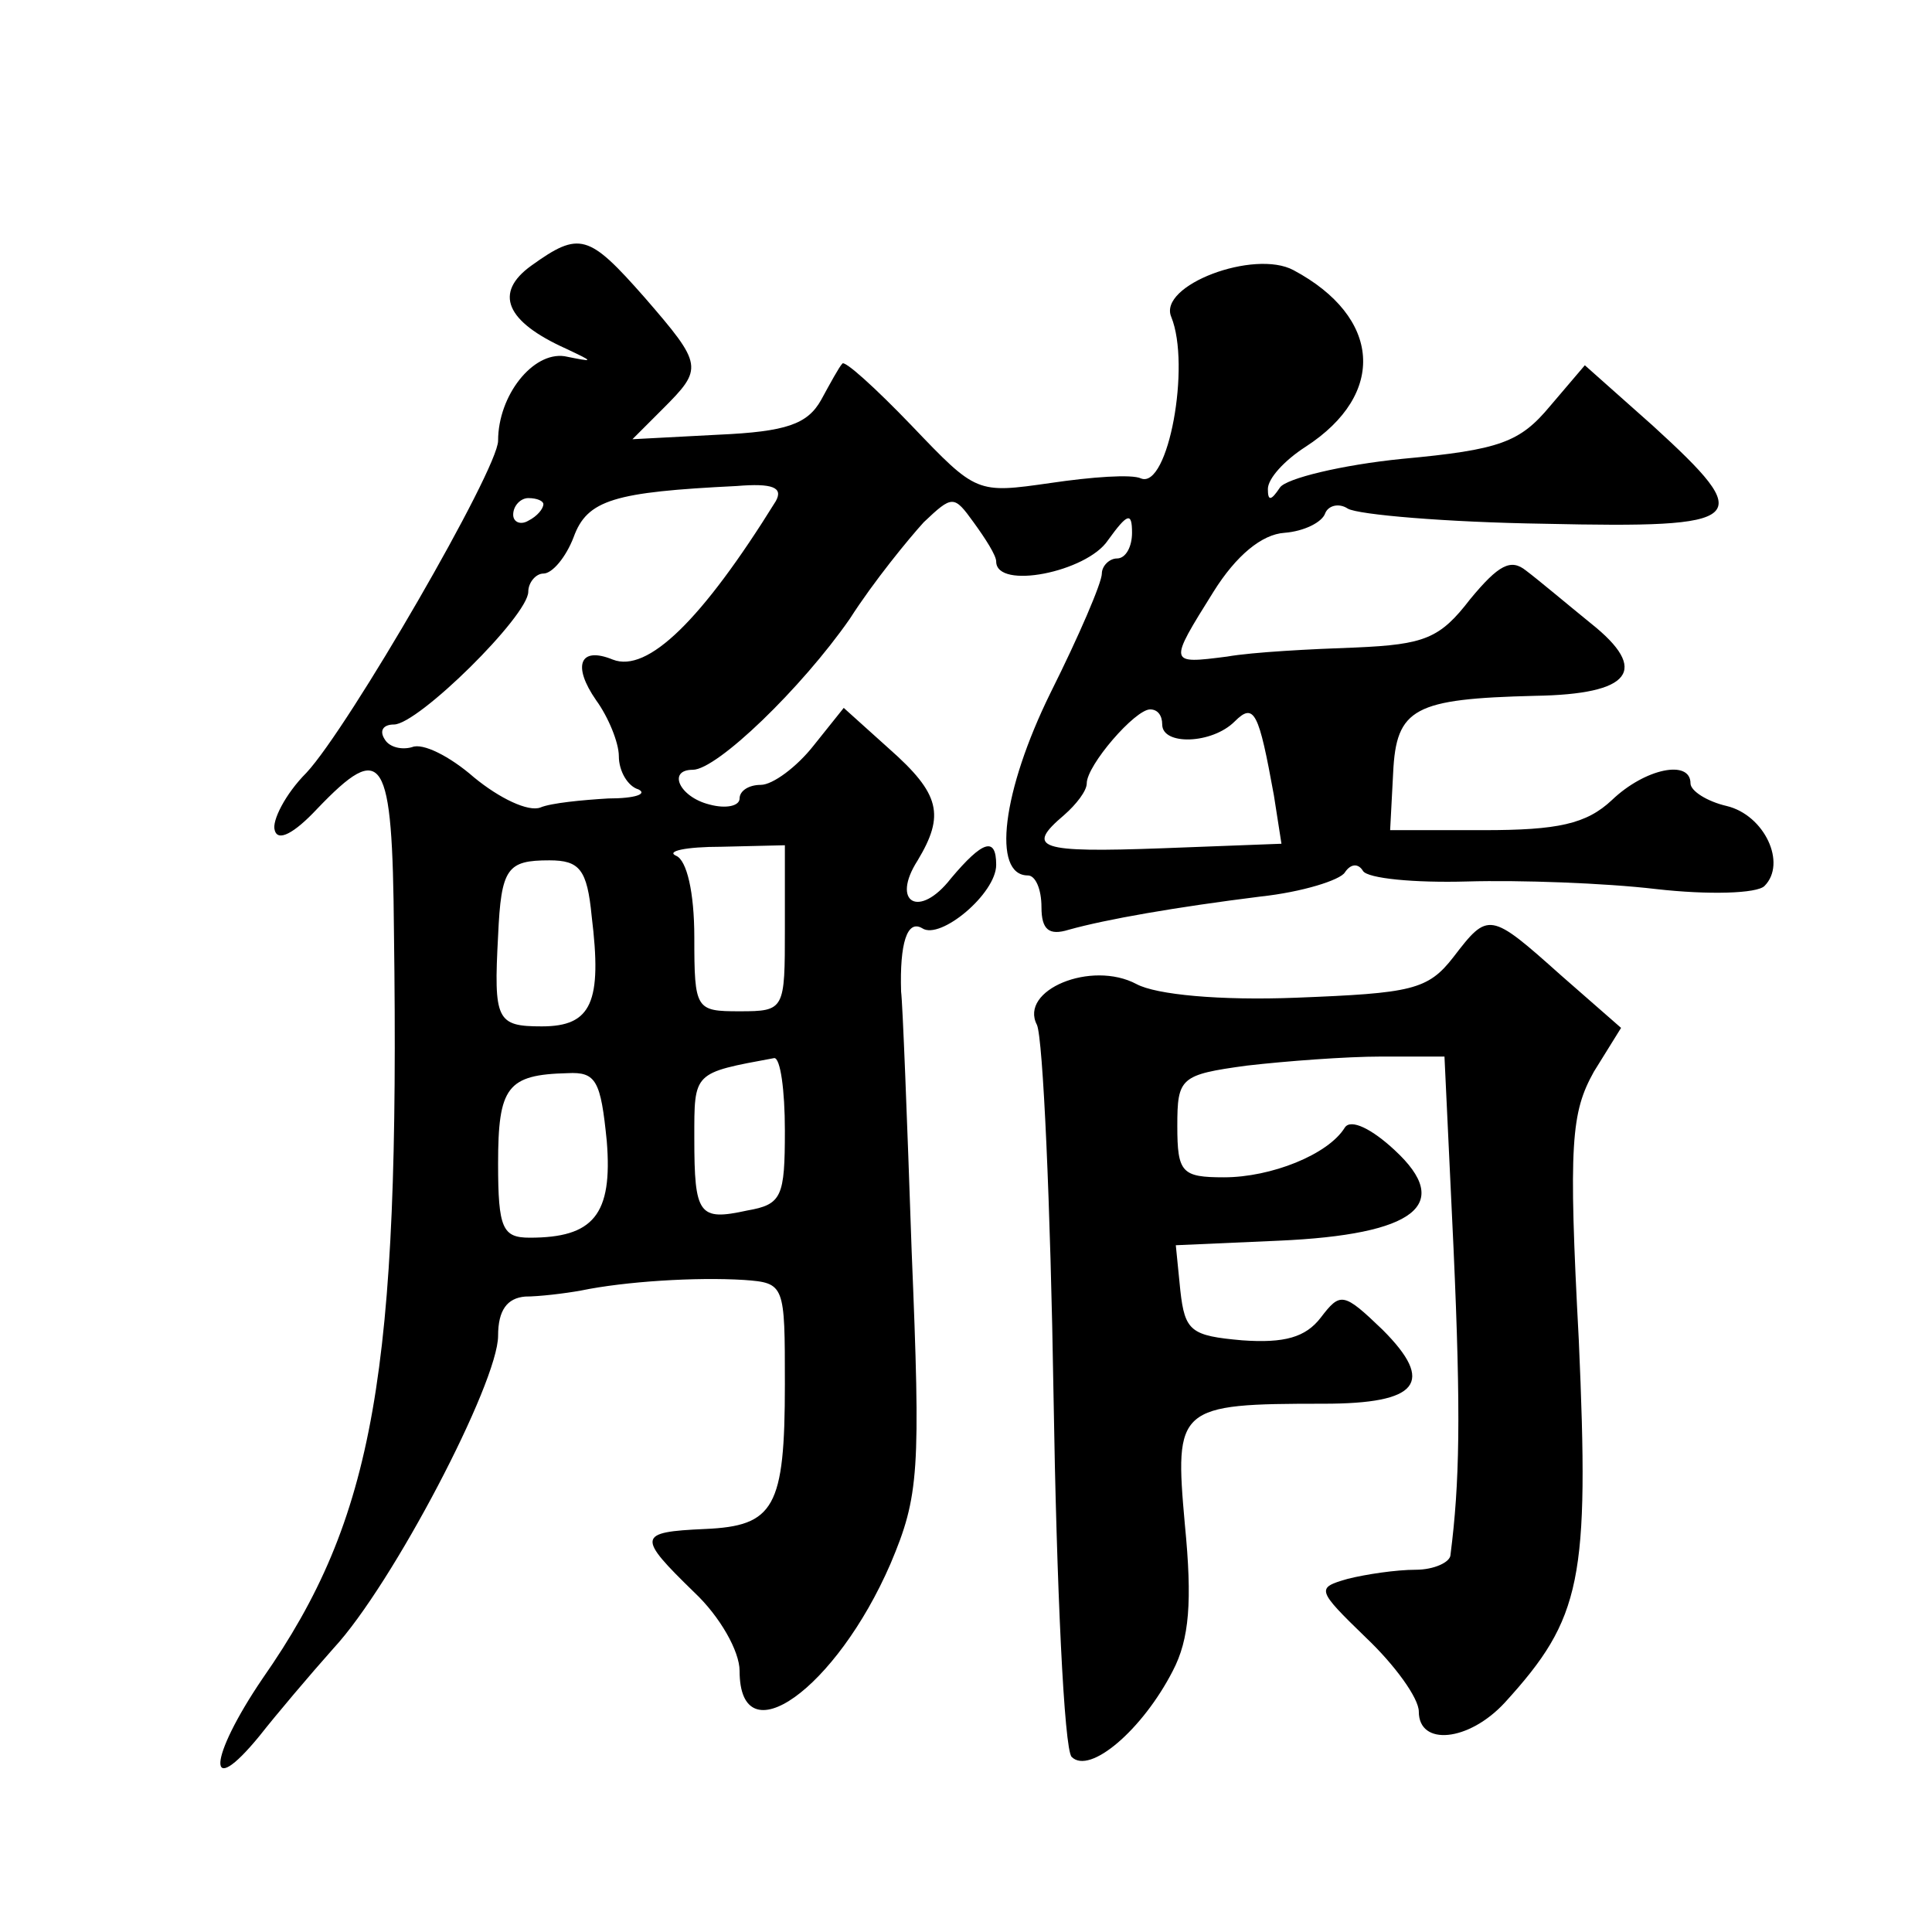
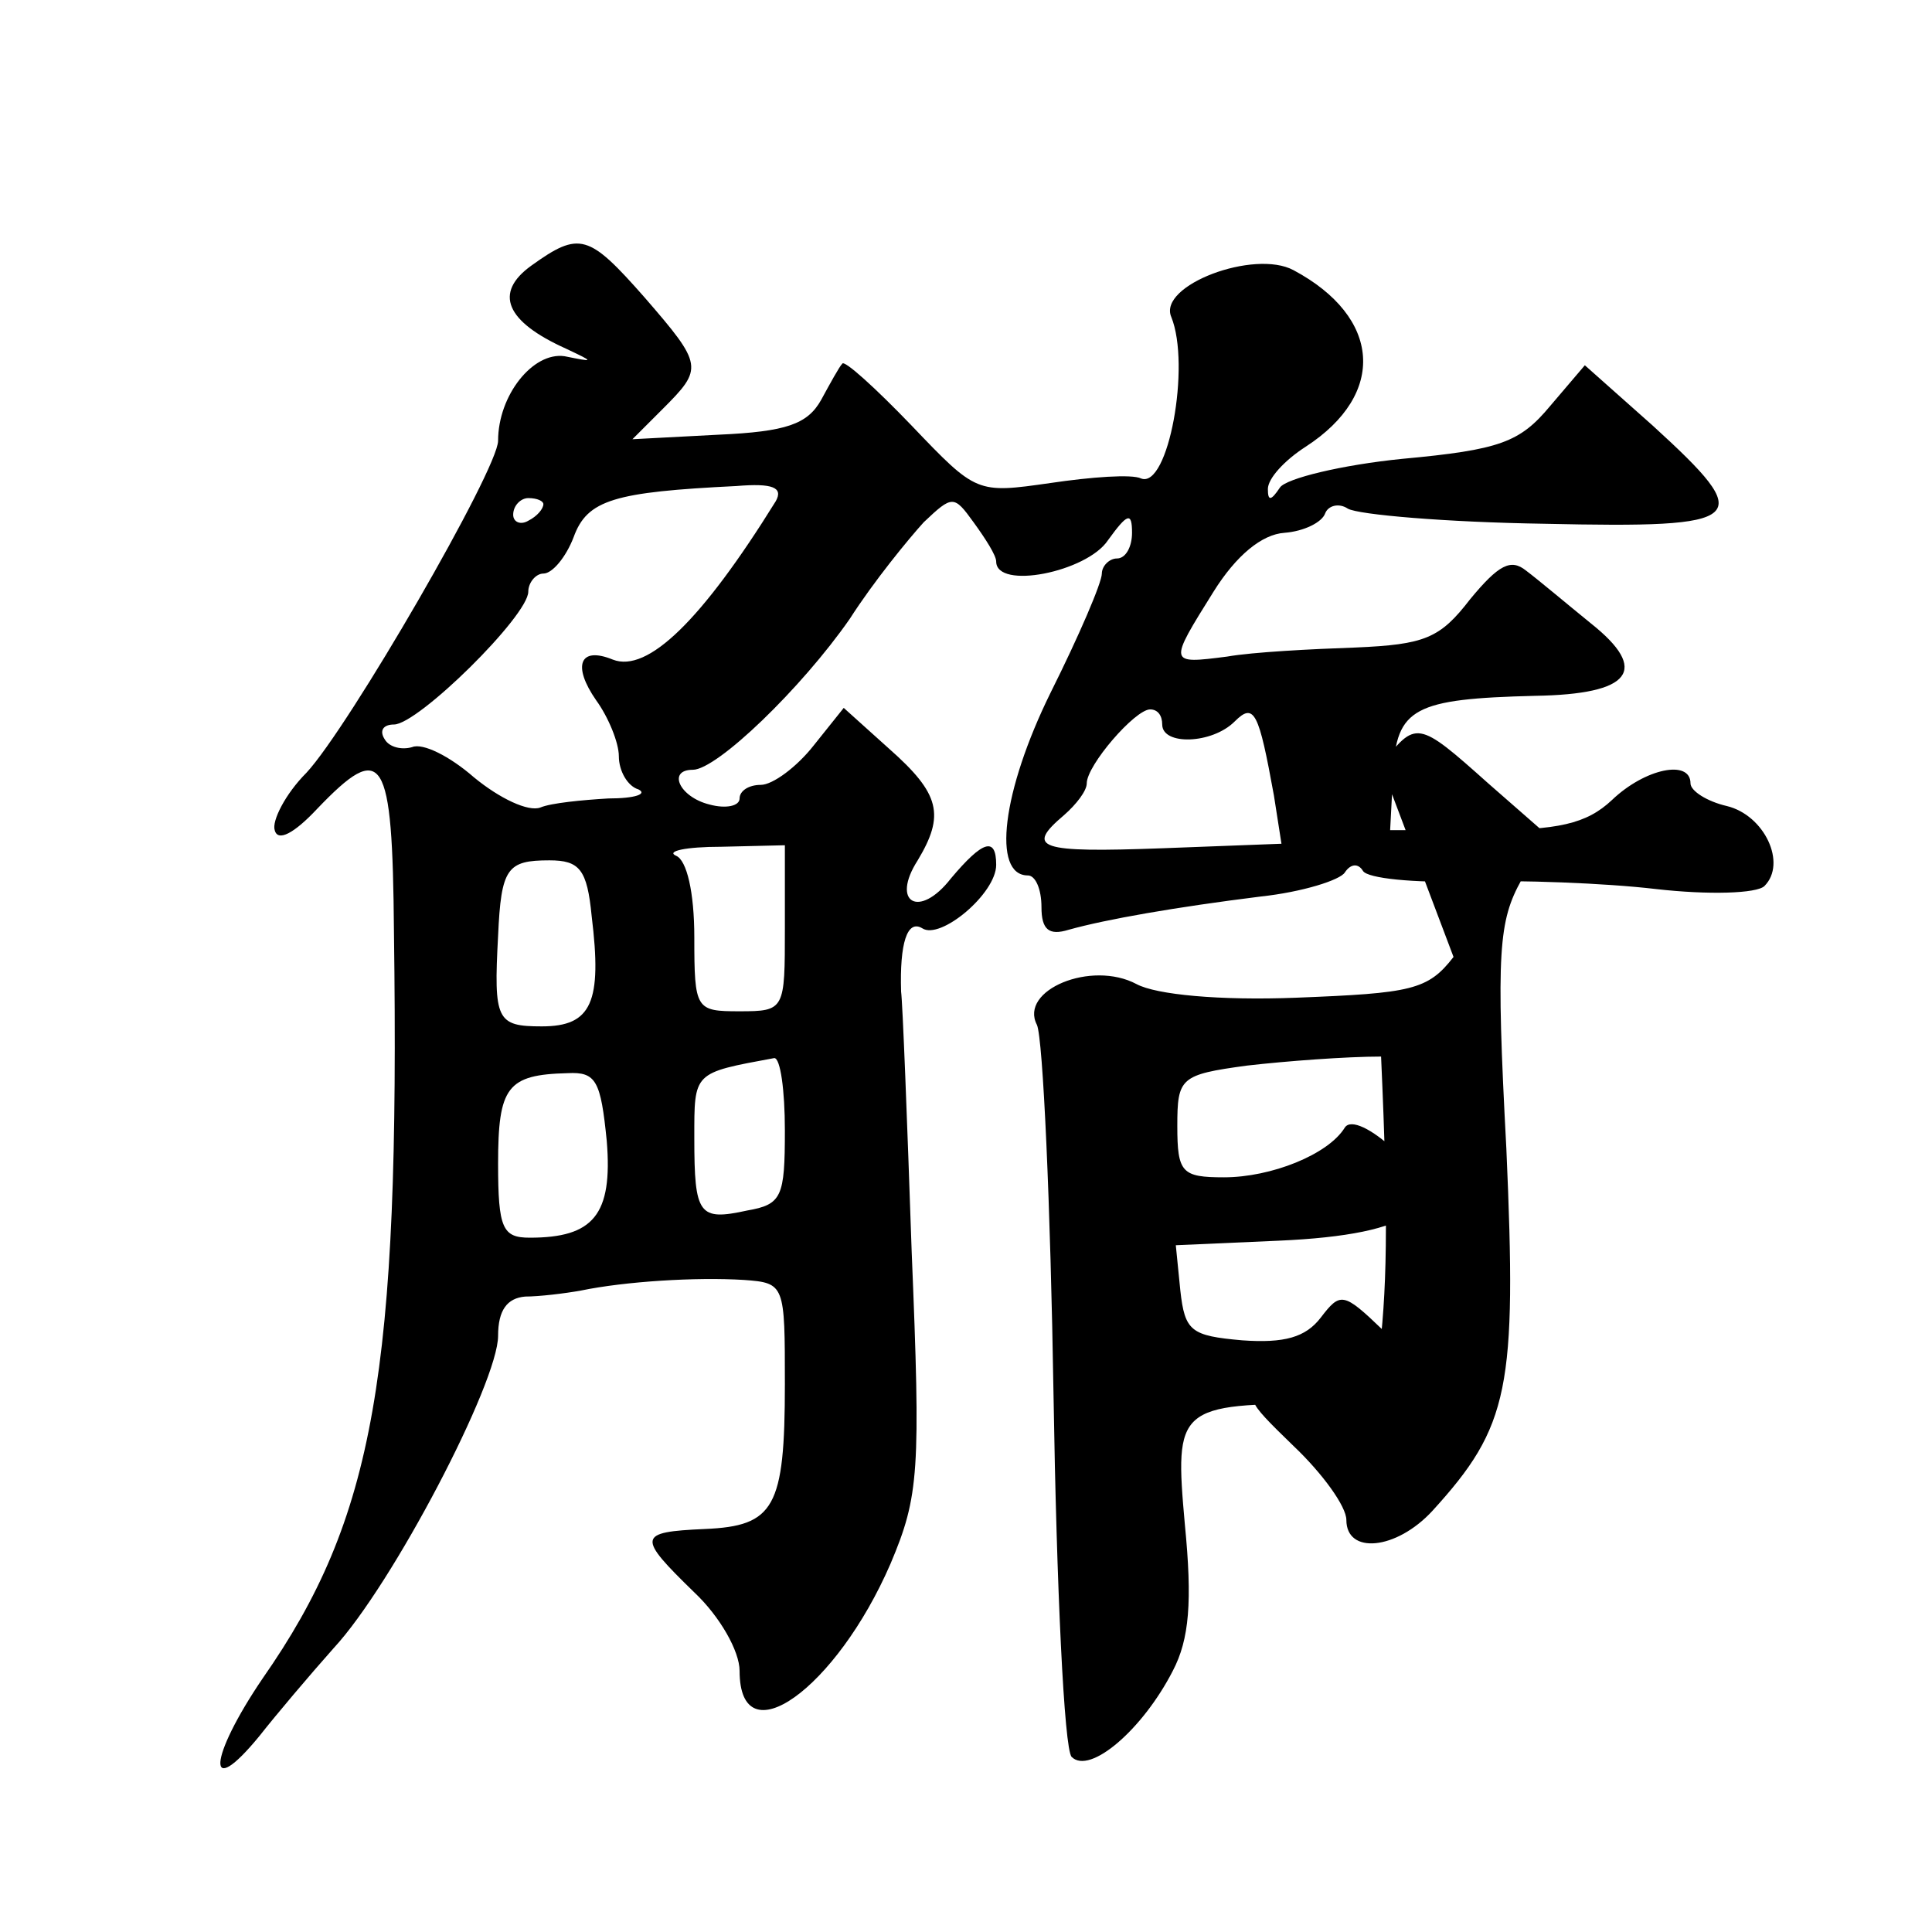
<svg xmlns="http://www.w3.org/2000/svg" version="1.0" width="128pt" height="128pt" viewBox="0 0 128 128" preserveAspectRatio="xMidYMid meet">
  <g transform="translate(0,128) scale(0.1,-0.1)" fill="#0" stroke="none">
-     <path d="M352 1104 c-25 -18 -17 -37 23 -55 19 -9 19 -9 -1 -5 -21 3 -44 -26 -44 -56 0 -19 -99 -190 -127 -220 -14 -14 -23 -32 -21 -38 2 -8 13 -2 28 14 44 46 50 36 51 -81 4 -293 -13 -389 -87 -495 -36 -53 -38 -82 -2 -38 11 14 33 40 49 58 39 42 109 176 109 207 0 17 6 25 18 26 9 0 26 2 37 4 29 6 76 9 108 7 27 -2 27 -3 27 -69 0 -82 -7 -94 -53 -96 -45 -2 -45 -5 -7 -42 17 -16 30 -39 30 -52 0 -58 64 -12 100 71 19 45 20 61 14 207 -3 88 -6 165 -7 172 -1 32 4 48 14 42 12 -8 49 23 49 42 0 19 -9 16 -30 -9 -21 -27 -40 -16 -22 12 18 30 15 44 -19 74 l-30 27 -20 -25 c-11 -14 -27 -26 -35 -26 -8 0 -14 -4 -14 -9 0 -5 -9 -7 -20 -4 -20 5 -28 23 -11 23 16 0 72 54 104 100 16 25 39 53 49 64 19 18 20 18 33 0 8 -11 15 -22 15 -26 0 -19 60 -7 74 14 13 18 16 19 16 5 0 -9 -4 -17 -10 -17 -5 0 -10 -5 -10 -10 0 -6 -15 -41 -34 -79 -32 -65 -39 -121 -15 -121 5 0 9 -9 9 -21 0 -15 5 -19 18 -15 25 7 71 15 127 22 28 3 53 11 56 16 4 6 9 6 12 1 3 -5 34 -8 69 -7 35 1 91 -1 125 -5 35 -4 67 -3 72 2 15 15 0 47 -25 53 -13 3 -24 10 -24 15 0 16 -30 10 -52 -11 -17 -16 -36 -20 -85 -20 l-62 0 2 38 c2 43 14 49 94 51 64 1 76 17 37 48 -16 13 -35 29 -43 35 -10 8 -18 4 -37 -19 -20 -26 -30 -30 -76 -32 -29 -1 -68 -3 -85 -6 -39 -5 -39 -5 -9 43 15 24 32 38 47 39 13 1 25 7 27 13 2 5 9 7 15 3 7 -4 65 -9 130 -10 136 -3 141 2 72 65 l-45 40 -23 -27 c-20 -24 -33 -29 -98 -35 -40 -4 -77 -13 -81 -19 -6 -9 -8 -9 -8 -1 0 7 11 19 25 28 54 35 50 86 -8 117 -26 14 -90 -10 -81 -31 13 -32 -2 -114 -20 -107 -6 3 -33 1 -60 -3 -49 -7 -49 -7 -92 38 -24 25 -45 44 -46 41 -2 -2 -8 -13 -14 -24 -9 -16 -23 -21 -68 -23 l-57 -3 20 20 c27 27 27 29 -12 74 -37 42 -43 44 -75 21z m162 -156 c-49 -79 -85 -114 -108 -105 -22 9 -27 -4 -11 -27 8 -11 15 -28 15 -37 0 -10 6 -20 13 -22 6 -3 -2 -6 -20 -6 -17 -1 -38 -3 -45 -6 -8 -3 -27 6 -44 20 -16 14 -34 23 -41 20 -7 -2 -15 0 -18 5 -4 6 -1 10 6 10 16 0 89 72 89 88 0 6 5 12 10 12 6 0 15 11 20 24 9 25 27 30 108 34 24 2 31 -1 26 -10z m-154 -2 c0 -3 -4 -8 -10 -11 -5 -3 -10 -1 -10 4 0 6 5 11 10 11 6 0 10 -2 10 -4z m410 -146 c0 -14 33 -13 48 2 13 13 16 6 26 -49 l5 -32 -79 -3 c-82 -3 -91 0 -65 22 8 7 15 16 15 21 0 12 32 49 42 49 5 0 8 -4 8 -10z m-250 -135 c0 -54 0 -55 -30 -55 -29 0 -30 1 -30 49 0 30 -5 51 -12 54 -7 3 6 6 30 6 l42 1 0 -55z m-128 8 c7 -57 0 -73 -33 -73 -30 0 -32 4 -29 60 2 45 6 50 34 50 20 0 25 -6 28 -37z m128 -142 c0 -44 -2 -49 -25 -53 -32 -7 -35 -3 -35 48 0 44 -1 43 53 53 4 0 7 -21 7 -48z m-118 -7 c4 -49 -9 -64 -51 -64 -18 0 -21 6 -21 49 0 51 6 59 46 60 19 1 22 -5 26 -45z M963 646 c-17 -22 -28 -24 -104 -27 -51 -2 -93 2 -106 9 -30 16 -78 -4 -66 -27 4 -9 9 -119 11 -246 2 -126 7 -234 12 -239 12 -12 47 18 67 57 11 21 13 46 8 97 -7 78 -5 80 92 80 63 0 74 14 39 49 -26 25 -28 25 -41 8 -10 -13 -24 -17 -52 -15 -34 3 -38 6 -41 33 l-3 30 68 3 c91 4 116 24 77 60 -15 14 -29 21 -33 15 -11 -18 -49 -33 -80 -33 -28 0 -31 3 -31 34 0 32 2 34 46 40 26 3 66 6 89 6 l42 0 6 -127 c5 -111 4 -156 -2 -203 0 -5 -11 -10 -23 -10 -13 0 -33 -3 -45 -6 -21 -6 -21 -7 12 -39 19 -18 35 -40 35 -49 0 -23 33 -20 57 6 51 56 56 81 49 240 -7 131 -5 151 10 178 l18 29 -40 35 c-47 42 -48 42 -71 12z" />
+     <path d="M352 1104 c-25 -18 -17 -37 23 -55 19 -9 19 -9 -1 -5 -21 3 -44 -26 -44 -56 0 -19 -99 -190 -127 -220 -14 -14 -23 -32 -21 -38 2 -8 13 -2 28 14 44 46 50 36 51 -81 4 -293 -13 -389 -87 -495 -36 -53 -38 -82 -2 -38 11 14 33 40 49 58 39 42 109 176 109 207 0 17 6 25 18 26 9 0 26 2 37 4 29 6 76 9 108 7 27 -2 27 -3 27 -69 0 -82 -7 -94 -53 -96 -45 -2 -45 -5 -7 -42 17 -16 30 -39 30 -52 0 -58 64 -12 100 71 19 45 20 61 14 207 -3 88 -6 165 -7 172 -1 32 4 48 14 42 12 -8 49 23 49 42 0 19 -9 16 -30 -9 -21 -27 -40 -16 -22 12 18 30 15 44 -19 74 l-30 27 -20 -25 c-11 -14 -27 -26 -35 -26 -8 0 -14 -4 -14 -9 0 -5 -9 -7 -20 -4 -20 5 -28 23 -11 23 16 0 72 54 104 100 16 25 39 53 49 64 19 18 20 18 33 0 8 -11 15 -22 15 -26 0 -19 60 -7 74 14 13 18 16 19 16 5 0 -9 -4 -17 -10 -17 -5 0 -10 -5 -10 -10 0 -6 -15 -41 -34 -79 -32 -65 -39 -121 -15 -121 5 0 9 -9 9 -21 0 -15 5 -19 18 -15 25 7 71 15 127 22 28 3 53 11 56 16 4 6 9 6 12 1 3 -5 34 -8 69 -7 35 1 91 -1 125 -5 35 -4 67 -3 72 2 15 15 0 47 -25 53 -13 3 -24 10 -24 15 0 16 -30 10 -52 -11 -17 -16 -36 -20 -85 -20 l-62 0 2 38 c2 43 14 49 94 51 64 1 76 17 37 48 -16 13 -35 29 -43 35 -10 8 -18 4 -37 -19 -20 -26 -30 -30 -76 -32 -29 -1 -68 -3 -85 -6 -39 -5 -39 -5 -9 43 15 24 32 38 47 39 13 1 25 7 27 13 2 5 9 7 15 3 7 -4 65 -9 130 -10 136 -3 141 2 72 65 l-45 40 -23 -27 c-20 -24 -33 -29 -98 -35 -40 -4 -77 -13 -81 -19 -6 -9 -8 -9 -8 -1 0 7 11 19 25 28 54 35 50 86 -8 117 -26 14 -90 -10 -81 -31 13 -32 -2 -114 -20 -107 -6 3 -33 1 -60 -3 -49 -7 -49 -7 -92 38 -24 25 -45 44 -46 41 -2 -2 -8 -13 -14 -24 -9 -16 -23 -21 -68 -23 l-57 -3 20 20 c27 27 27 29 -12 74 -37 42 -43 44 -75 21z m162 -156 c-49 -79 -85 -114 -108 -105 -22 9 -27 -4 -11 -27 8 -11 15 -28 15 -37 0 -10 6 -20 13 -22 6 -3 -2 -6 -20 -6 -17 -1 -38 -3 -45 -6 -8 -3 -27 6 -44 20 -16 14 -34 23 -41 20 -7 -2 -15 0 -18 5 -4 6 -1 10 6 10 16 0 89 72 89 88 0 6 5 12 10 12 6 0 15 11 20 24 9 25 27 30 108 34 24 2 31 -1 26 -10z m-154 -2 c0 -3 -4 -8 -10 -11 -5 -3 -10 -1 -10 4 0 6 5 11 10 11 6 0 10 -2 10 -4z m410 -146 c0 -14 33 -13 48 2 13 13 16 6 26 -49 l5 -32 -79 -3 c-82 -3 -91 0 -65 22 8 7 15 16 15 21 0 12 32 49 42 49 5 0 8 -4 8 -10z m-250 -135 c0 -54 0 -55 -30 -55 -29 0 -30 1 -30 49 0 30 -5 51 -12 54 -7 3 6 6 30 6 l42 1 0 -55z m-128 8 c7 -57 0 -73 -33 -73 -30 0 -32 4 -29 60 2 45 6 50 34 50 20 0 25 -6 28 -37z m128 -142 c0 -44 -2 -49 -25 -53 -32 -7 -35 -3 -35 48 0 44 -1 43 53 53 4 0 7 -21 7 -48z m-118 -7 c4 -49 -9 -64 -51 -64 -18 0 -21 6 -21 49 0 51 6 59 46 60 19 1 22 -5 26 -45z M963 646 c-17 -22 -28 -24 -104 -27 -51 -2 -93 2 -106 9 -30 16 -78 -4 -66 -27 4 -9 9 -119 11 -246 2 -126 7 -234 12 -239 12 -12 47 18 67 57 11 21 13 46 8 97 -7 78 -5 80 92 80 63 0 74 14 39 49 -26 25 -28 25 -41 8 -10 -13 -24 -17 -52 -15 -34 3 -38 6 -41 33 l-3 30 68 3 c91 4 116 24 77 60 -15 14 -29 21 -33 15 -11 -18 -49 -33 -80 -33 -28 0 -31 3 -31 34 0 32 2 34 46 40 26 3 66 6 89 6 c5 -111 4 -156 -2 -203 0 -5 -11 -10 -23 -10 -13 0 -33 -3 -45 -6 -21 -6 -21 -7 12 -39 19 -18 35 -40 35 -49 0 -23 33 -20 57 6 51 56 56 81 49 240 -7 131 -5 151 10 178 l18 29 -40 35 c-47 42 -48 42 -71 12z" />
  </g>
</svg>